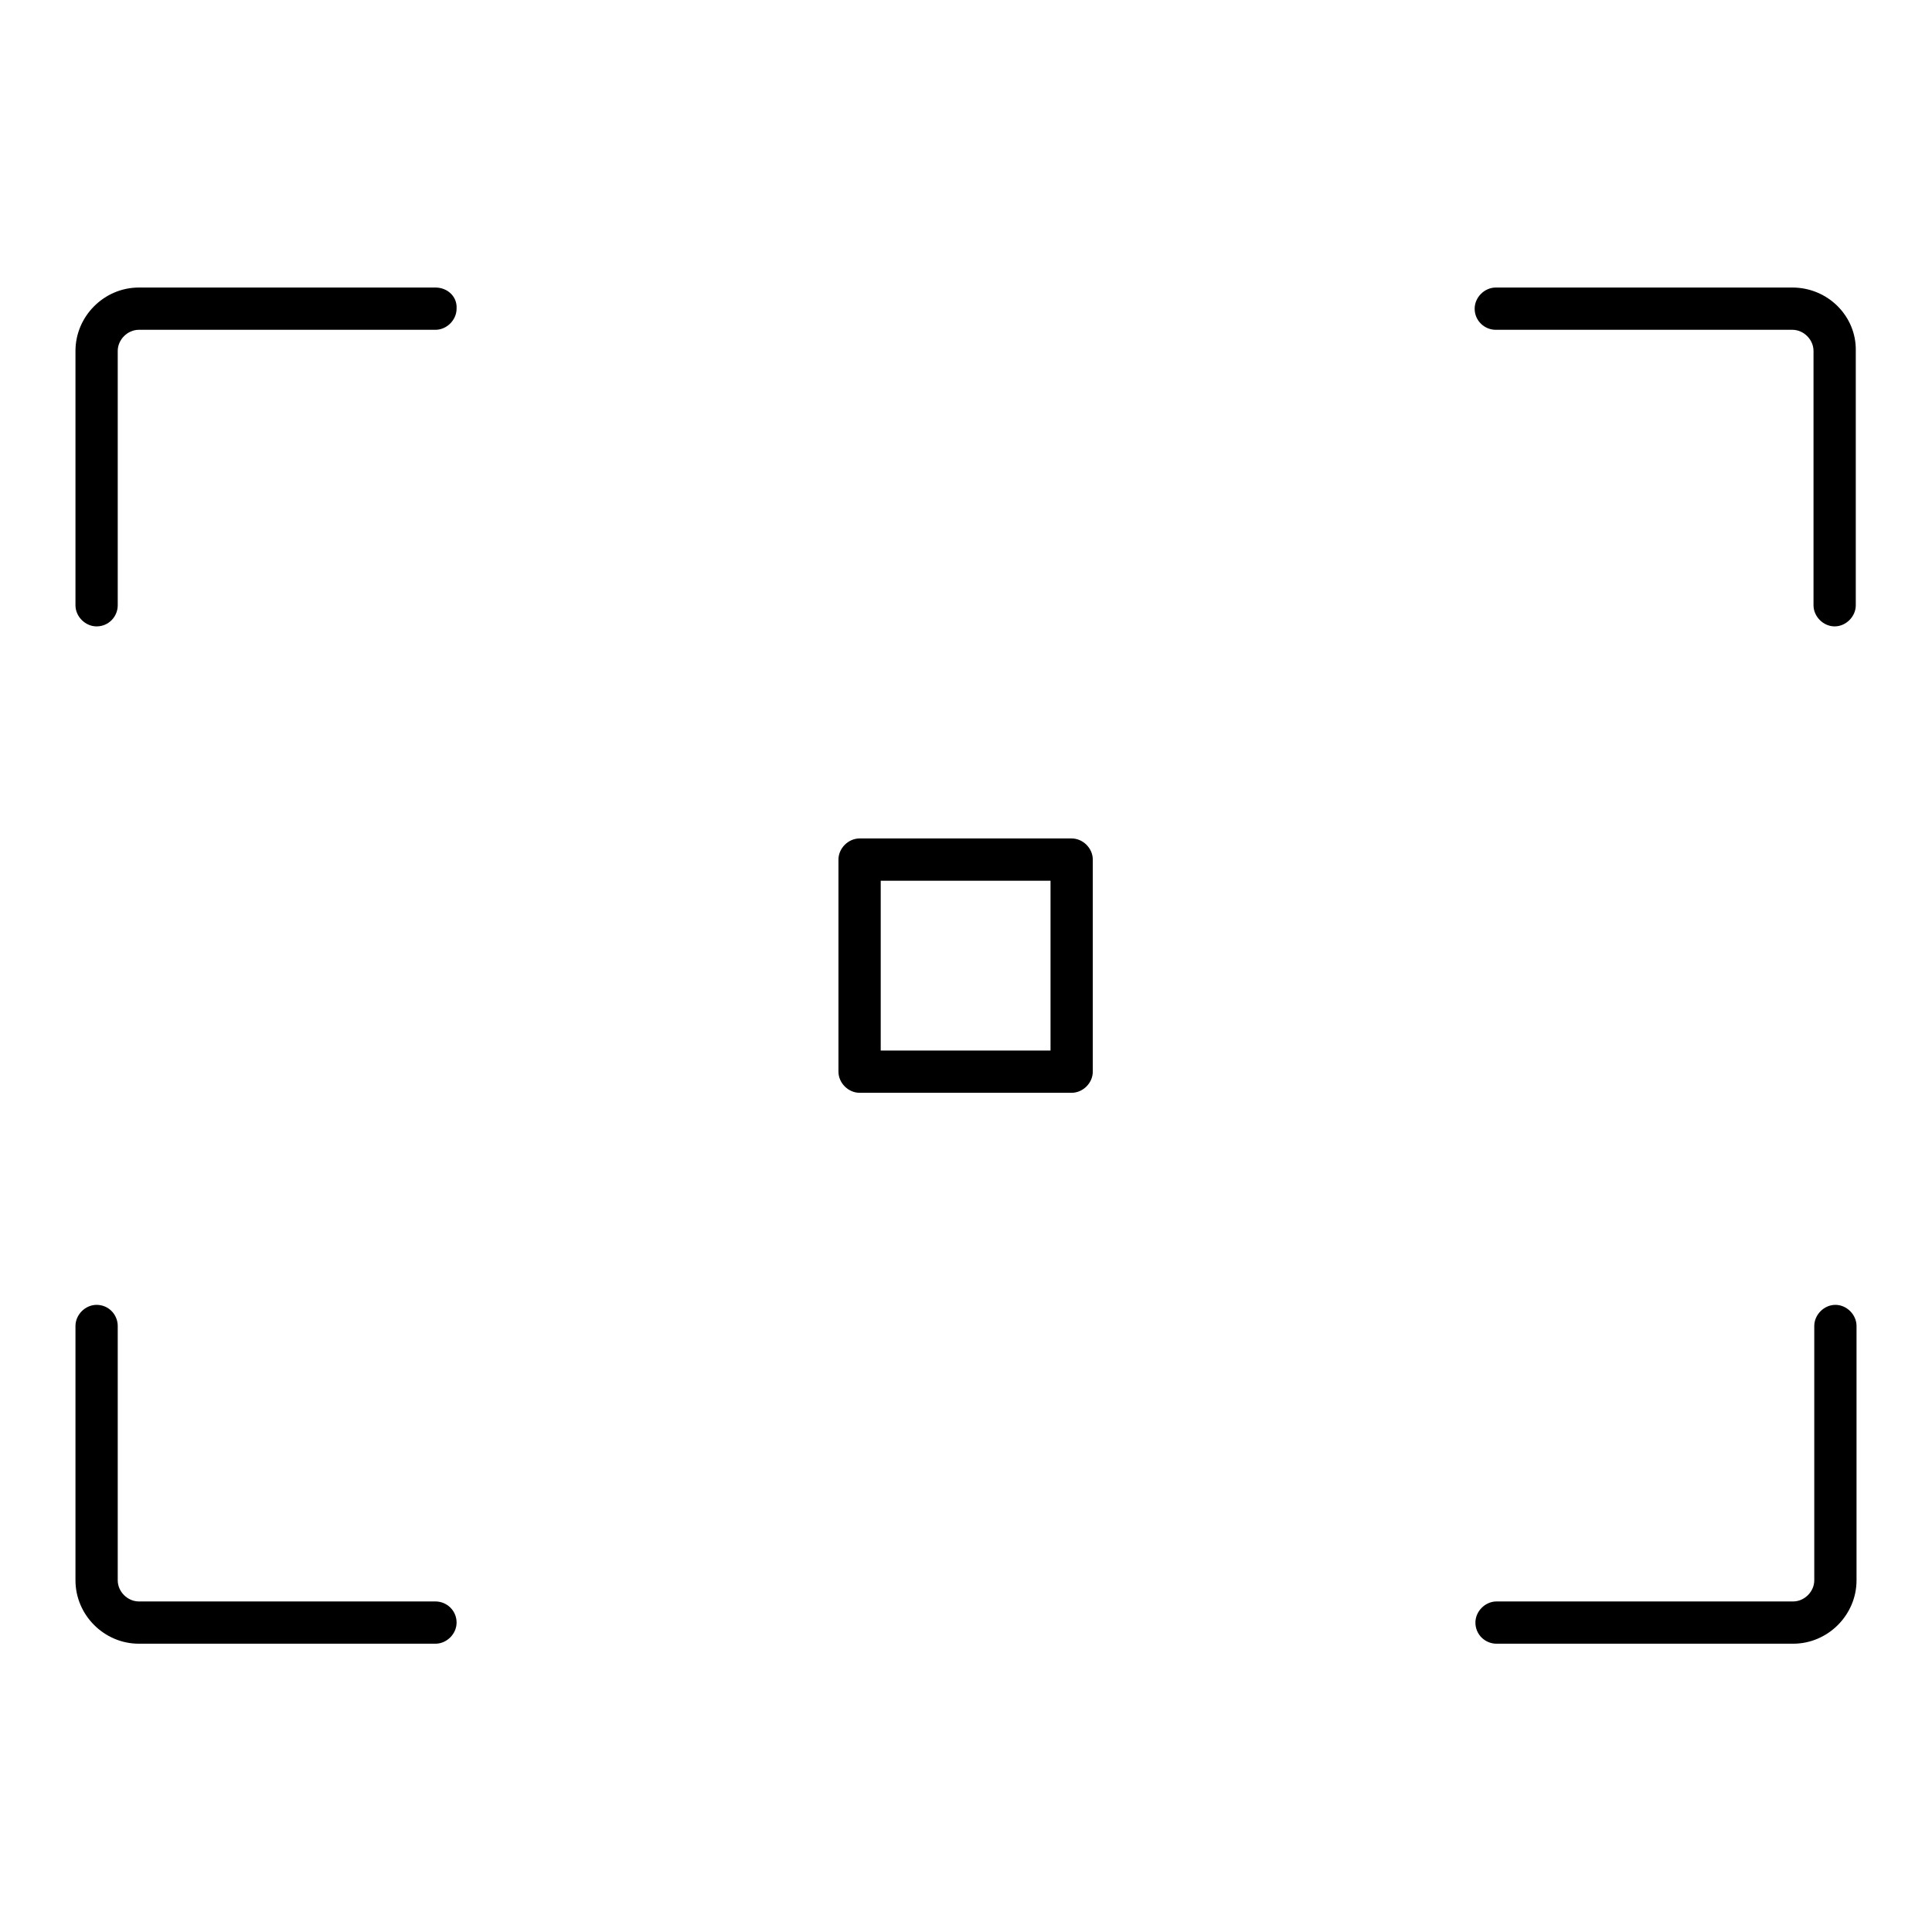
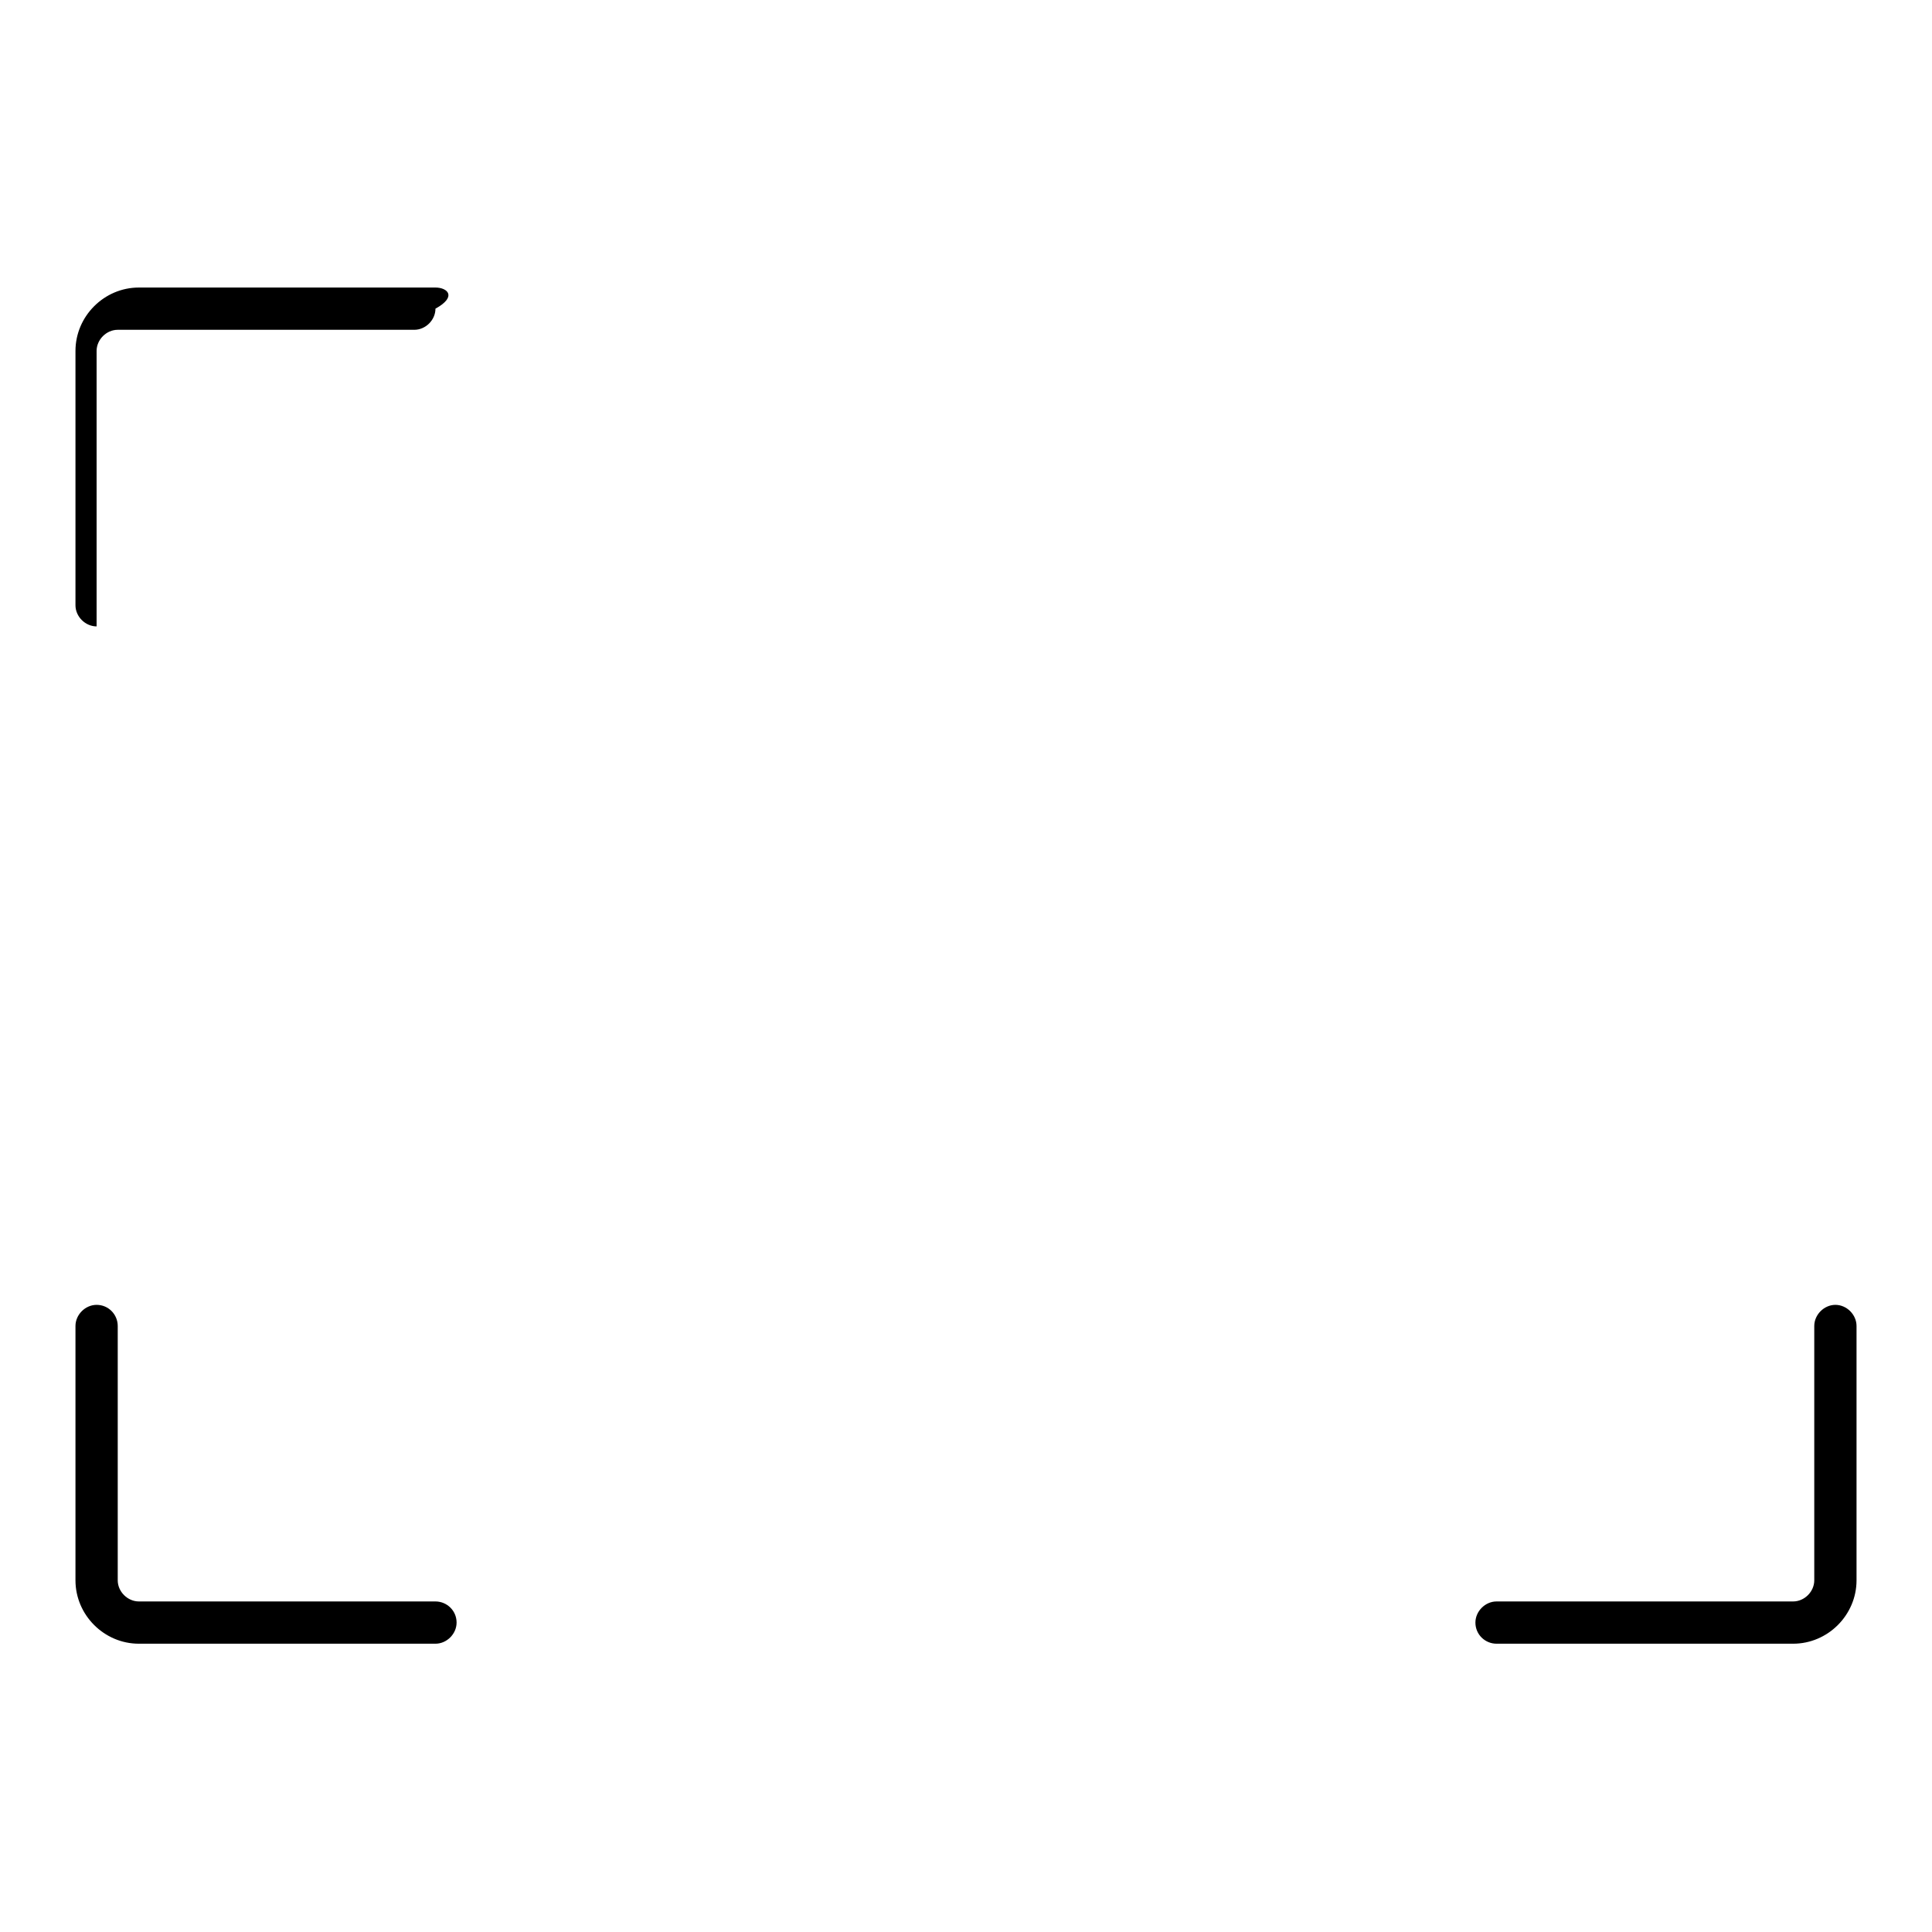
<svg xmlns="http://www.w3.org/2000/svg" version="1.1" x="0px" y="0px" viewBox="0 0 256 256" enable-background="new 0 0 256 256" xml:space="preserve">
  <g>
    <g>
-       <path fill="#000000" d="M57.7,38.1H18.4c-4.6,0-8.4,3.8-8.4,8.4v33.7c0,1.5,1.3,2.8,2.8,2.8c1.6,0,2.8-1.3,2.8-2.8V46.5c0-1.5,1.3-2.8,2.8-2.8h39.3c1.5,0,2.8-1.3,2.8-2.8C60.6,39.3,59.3,38.1,57.7,38.1z" />
-       <path fill="#000000" d="M237.5,38.1h-39.3c-1.5,0-2.8,1.3-2.8,2.8c0,1.6,1.3,2.8,2.8,2.8h39.3c1.5,0,2.8,1.3,2.8,2.8v33.7c0,1.5,1.3,2.8,2.8,2.8c1.5,0,2.8-1.3,2.8-2.8V46.5C246,41.9,242.2,38.1,237.5,38.1z" />
+       <path fill="#000000" d="M57.7,38.1H18.4c-4.6,0-8.4,3.8-8.4,8.4v33.7c0,1.5,1.3,2.8,2.8,2.8V46.5c0-1.5,1.3-2.8,2.8-2.8h39.3c1.5,0,2.8-1.3,2.8-2.8C60.6,39.3,59.3,38.1,57.7,38.1z" />
      <path fill="#000000" d="M243.2,172.9c-1.5,0-2.8,1.3-2.8,2.8v33.7c0,1.5-1.3,2.8-2.8,2.8h-39.3c-1.5,0-2.8,1.3-2.8,2.8c0,1.6,1.3,2.8,2.8,2.8h39.3c4.6,0,8.4-3.8,8.4-8.4v-33.7C246,174.2,244.7,172.9,243.2,172.9z" />
      <path fill="#000000" d="M12.8,172.9c-1.5,0-2.8,1.3-2.8,2.8v33.7c0,4.6,3.8,8.4,8.4,8.4h39.3c1.5,0,2.8-1.3,2.8-2.8c0-1.6-1.3-2.8-2.8-2.8H18.4c-1.5,0-2.8-1.3-2.8-2.8v-33.7C15.6,174.2,14.4,172.9,12.8,172.9z" />
-       <path fill="#000000" d="M142,144.8c1.5,0,2.8-1.3,2.8-2.8v-28.1c0-1.5-1.3-2.8-2.8-2.8h-28.1c-1.5,0-2.8,1.3-2.8,2.8V142c0,1.5,1.3,2.8,2.8,2.8L142,144.8L142,144.8z M116.7,116.7h22.5v22.5h-22.5V116.7z" />
    </g>
  </g>
</svg>